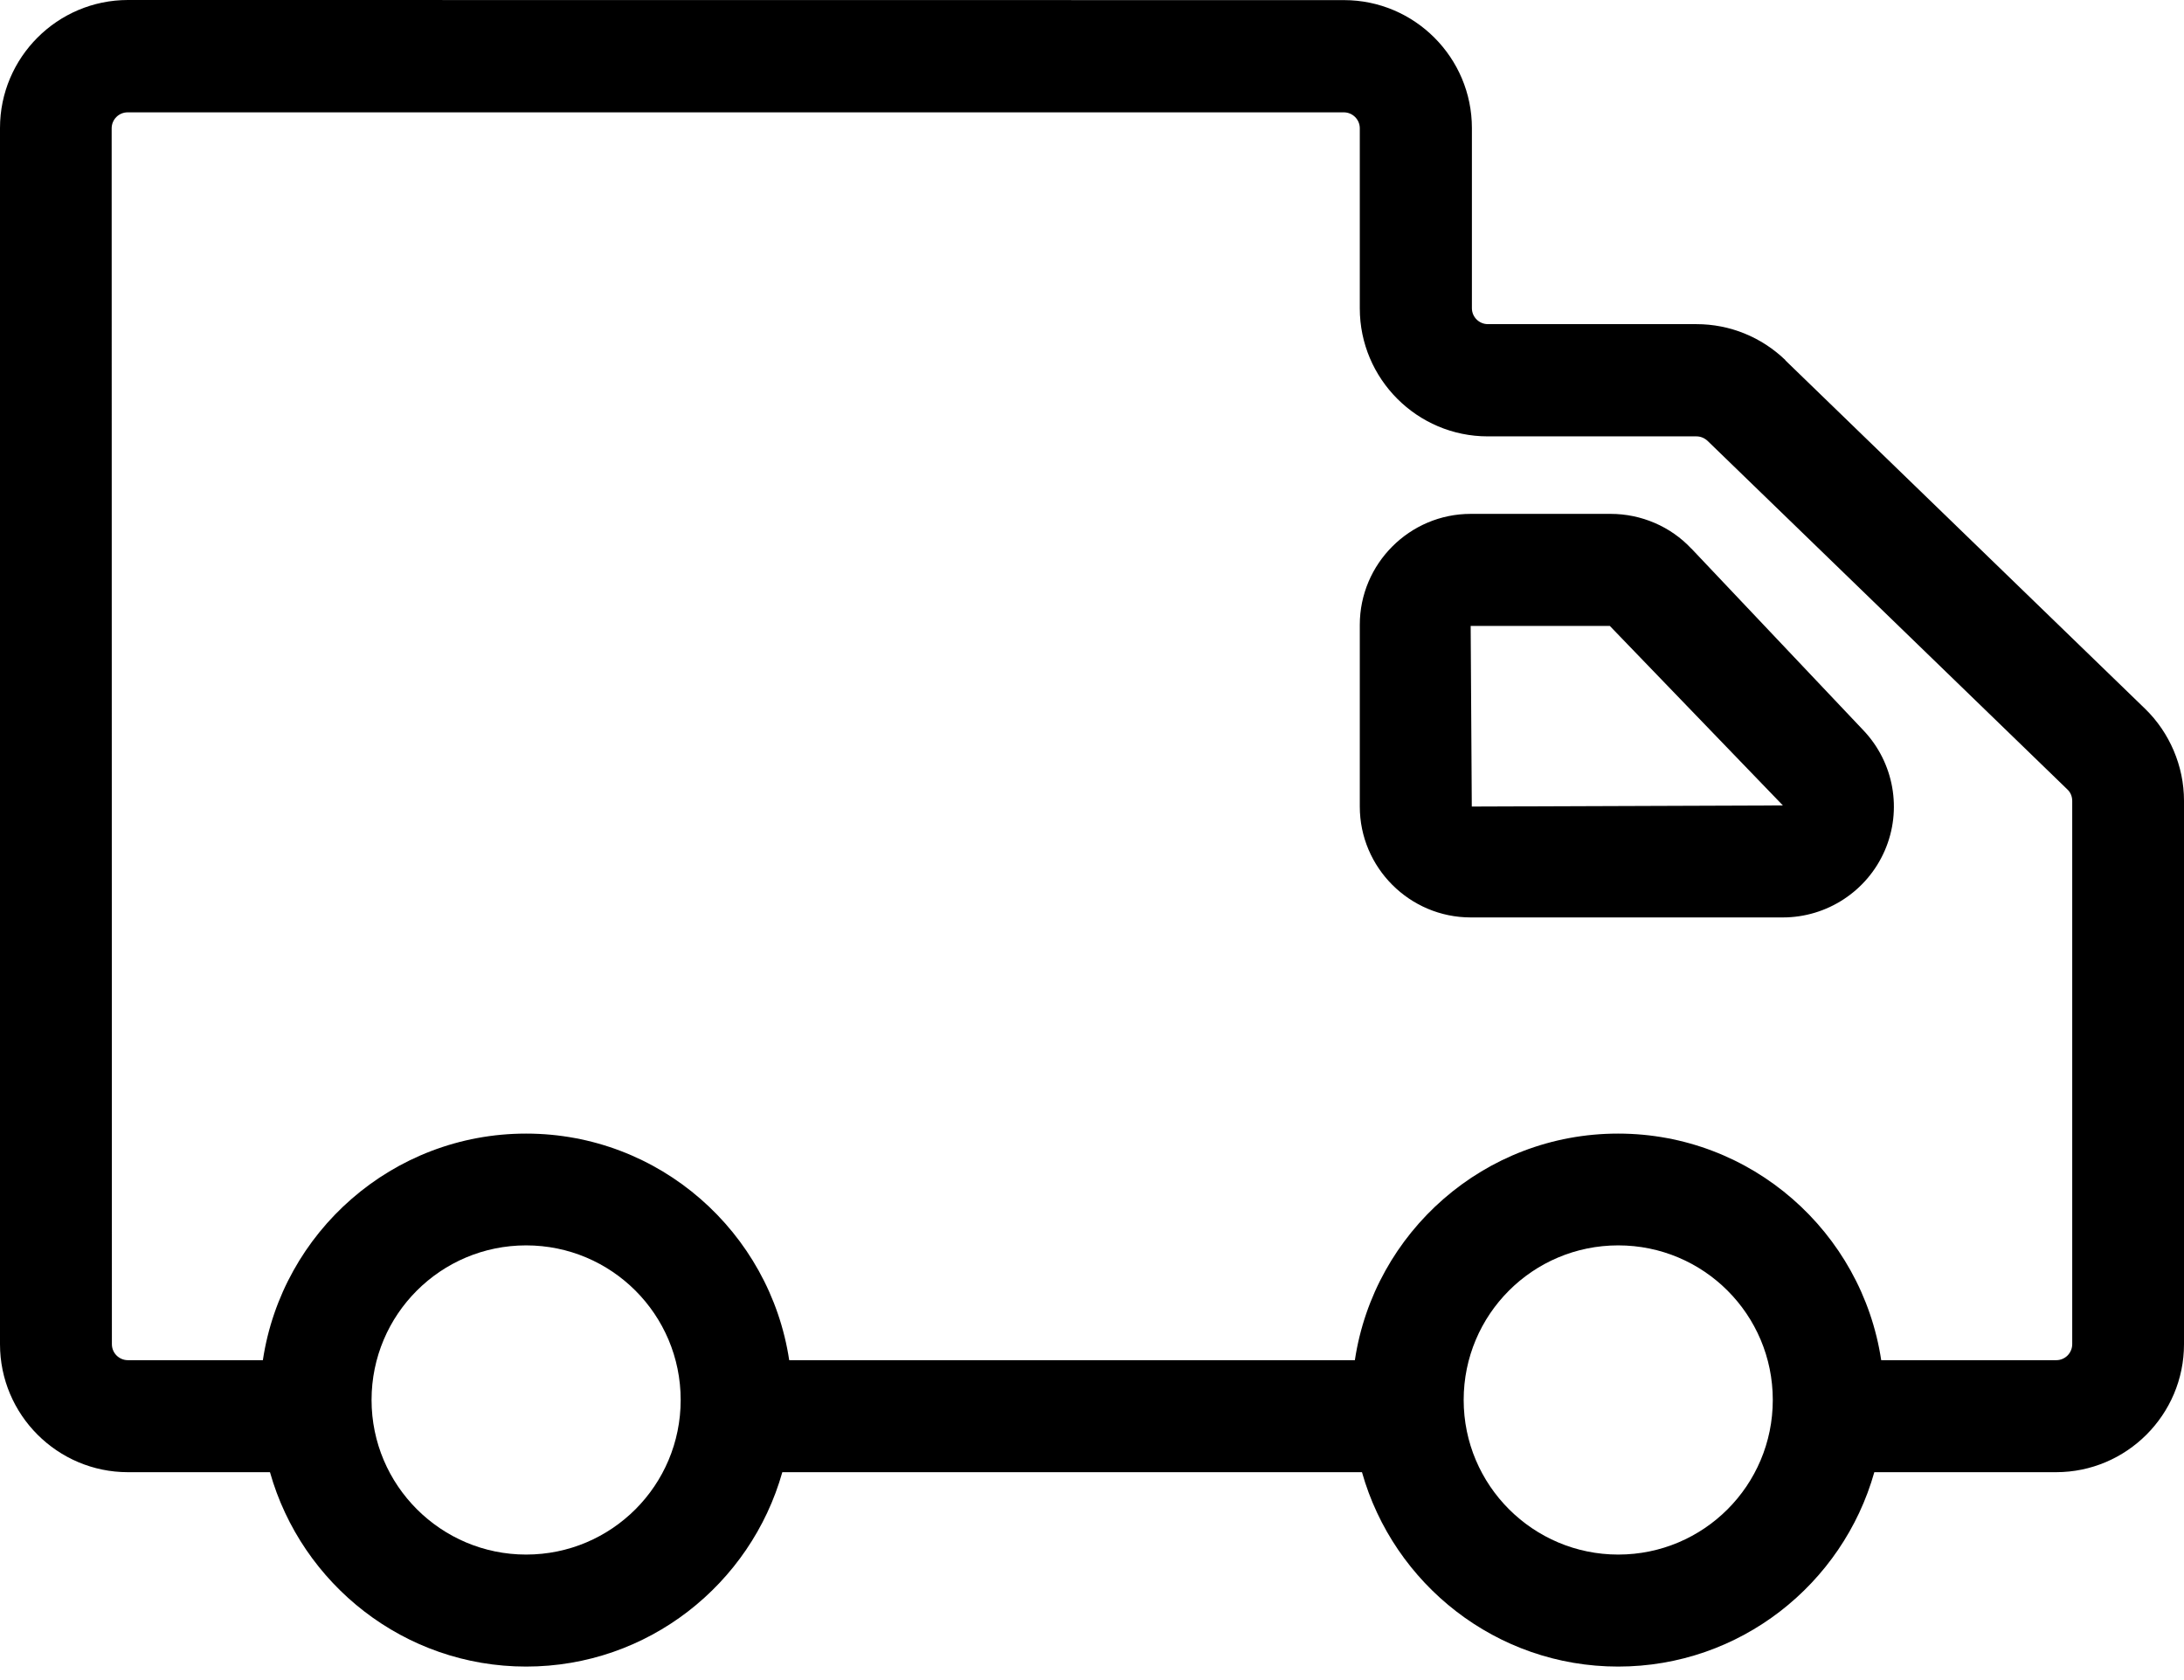
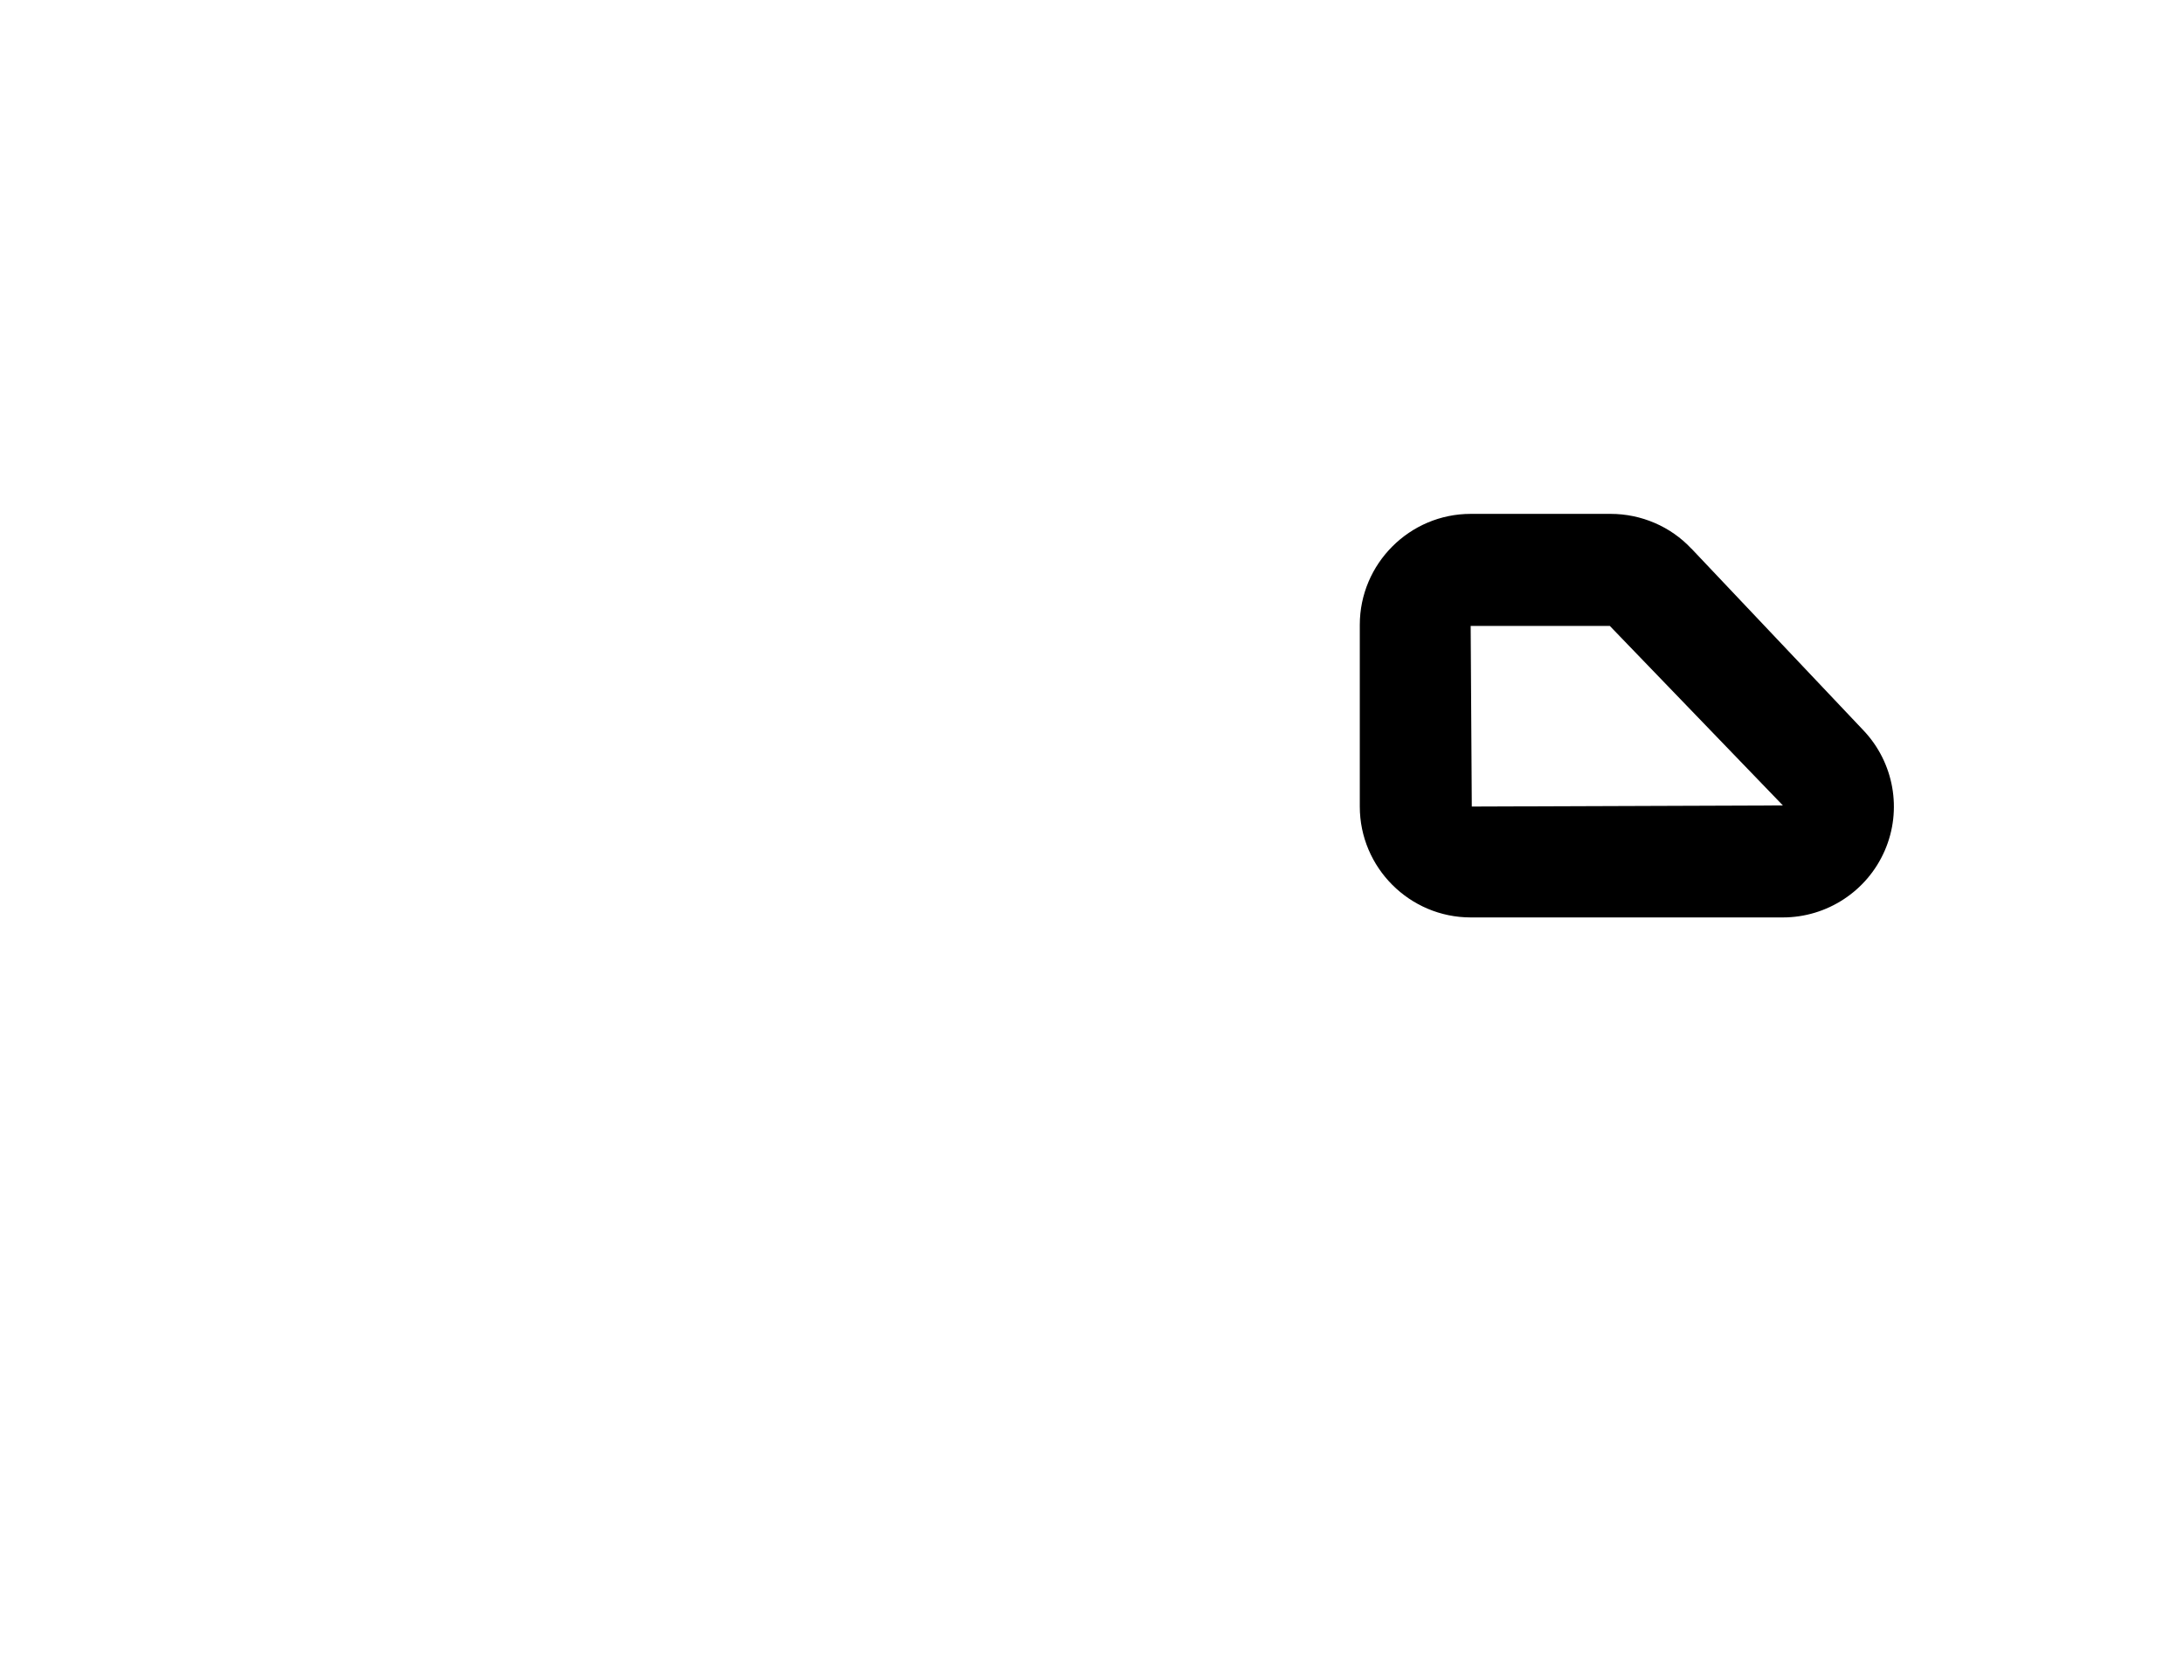
<svg xmlns="http://www.w3.org/2000/svg" width="39" height="30" viewBox="0 0 39 30" fill="none">
-   <path d="M31.884 6.432C31.454 6.018 30.89 5.788 30.294 5.788H26.569C26.415 5.788 26.284 5.663 26.284 5.503V2.287C26.284 1.027 25.259 0.002 23.999 0.002L2.285 0C1.026 0 0 1.026 0 2.285V24.003C0 25.263 1.026 26.288 2.285 26.288H4.821C5.385 28.288 7.221 29.759 9.395 29.759C11.572 29.759 13.406 28.288 13.97 26.288H24.321C24.885 28.288 26.721 29.759 28.895 29.759C31.072 29.759 32.906 28.288 33.47 26.288H36.715C37.974 26.288 39 25.263 39 24.003V14.297C39 13.681 38.744 13.082 38.305 12.656L31.878 6.431L31.884 6.432ZM9.395 27.759C7.876 27.759 6.635 26.524 6.635 24.998C6.635 23.473 7.87 22.238 9.395 22.238C10.921 22.238 12.155 23.473 12.155 24.998C12.155 26.524 10.921 27.759 9.395 27.759ZM28.897 27.759C27.378 27.759 26.137 26.524 26.137 24.998C26.137 23.473 27.372 22.238 28.897 22.238C30.423 22.238 31.657 23.473 31.657 24.998C31.657 26.524 30.423 27.759 28.897 27.759ZM37.004 24.002C37.004 24.157 36.879 24.288 36.719 24.288H33.593C33.248 22.002 31.279 20.242 28.894 20.242C26.509 20.242 24.538 22.002 24.194 24.288H14.093C13.748 22.002 11.779 20.242 9.394 20.242C7.009 20.242 5.038 22.002 4.694 24.288H2.284C2.129 24.288 1.998 24.163 1.998 24.002L1.994 2.291C1.994 2.137 2.119 2.006 2.28 2.006H23.997C24.151 2.006 24.282 2.131 24.282 2.291V5.506C24.282 6.766 25.308 7.792 26.567 7.792H30.293C30.367 7.792 30.437 7.821 30.492 7.872L36.918 14.097C36.973 14.148 37.004 14.222 37.004 14.302V24.008L37.004 24.002Z" fill="black" />
  <path d="M30.202 9.796C29.833 9.401 29.307 9.176 28.762 9.176H26.262C25.172 9.176 24.282 10.067 24.282 11.157V14.402C24.282 15.492 25.172 16.382 26.262 16.382H31.837C32.626 16.382 33.343 15.912 33.657 15.187C33.972 14.462 33.821 13.616 33.276 13.042L30.206 9.798L30.202 9.796ZM26.282 14.402L26.262 11.177H28.747L31.837 14.382L26.276 14.402L26.282 14.402Z" fill="black" />
</svg>